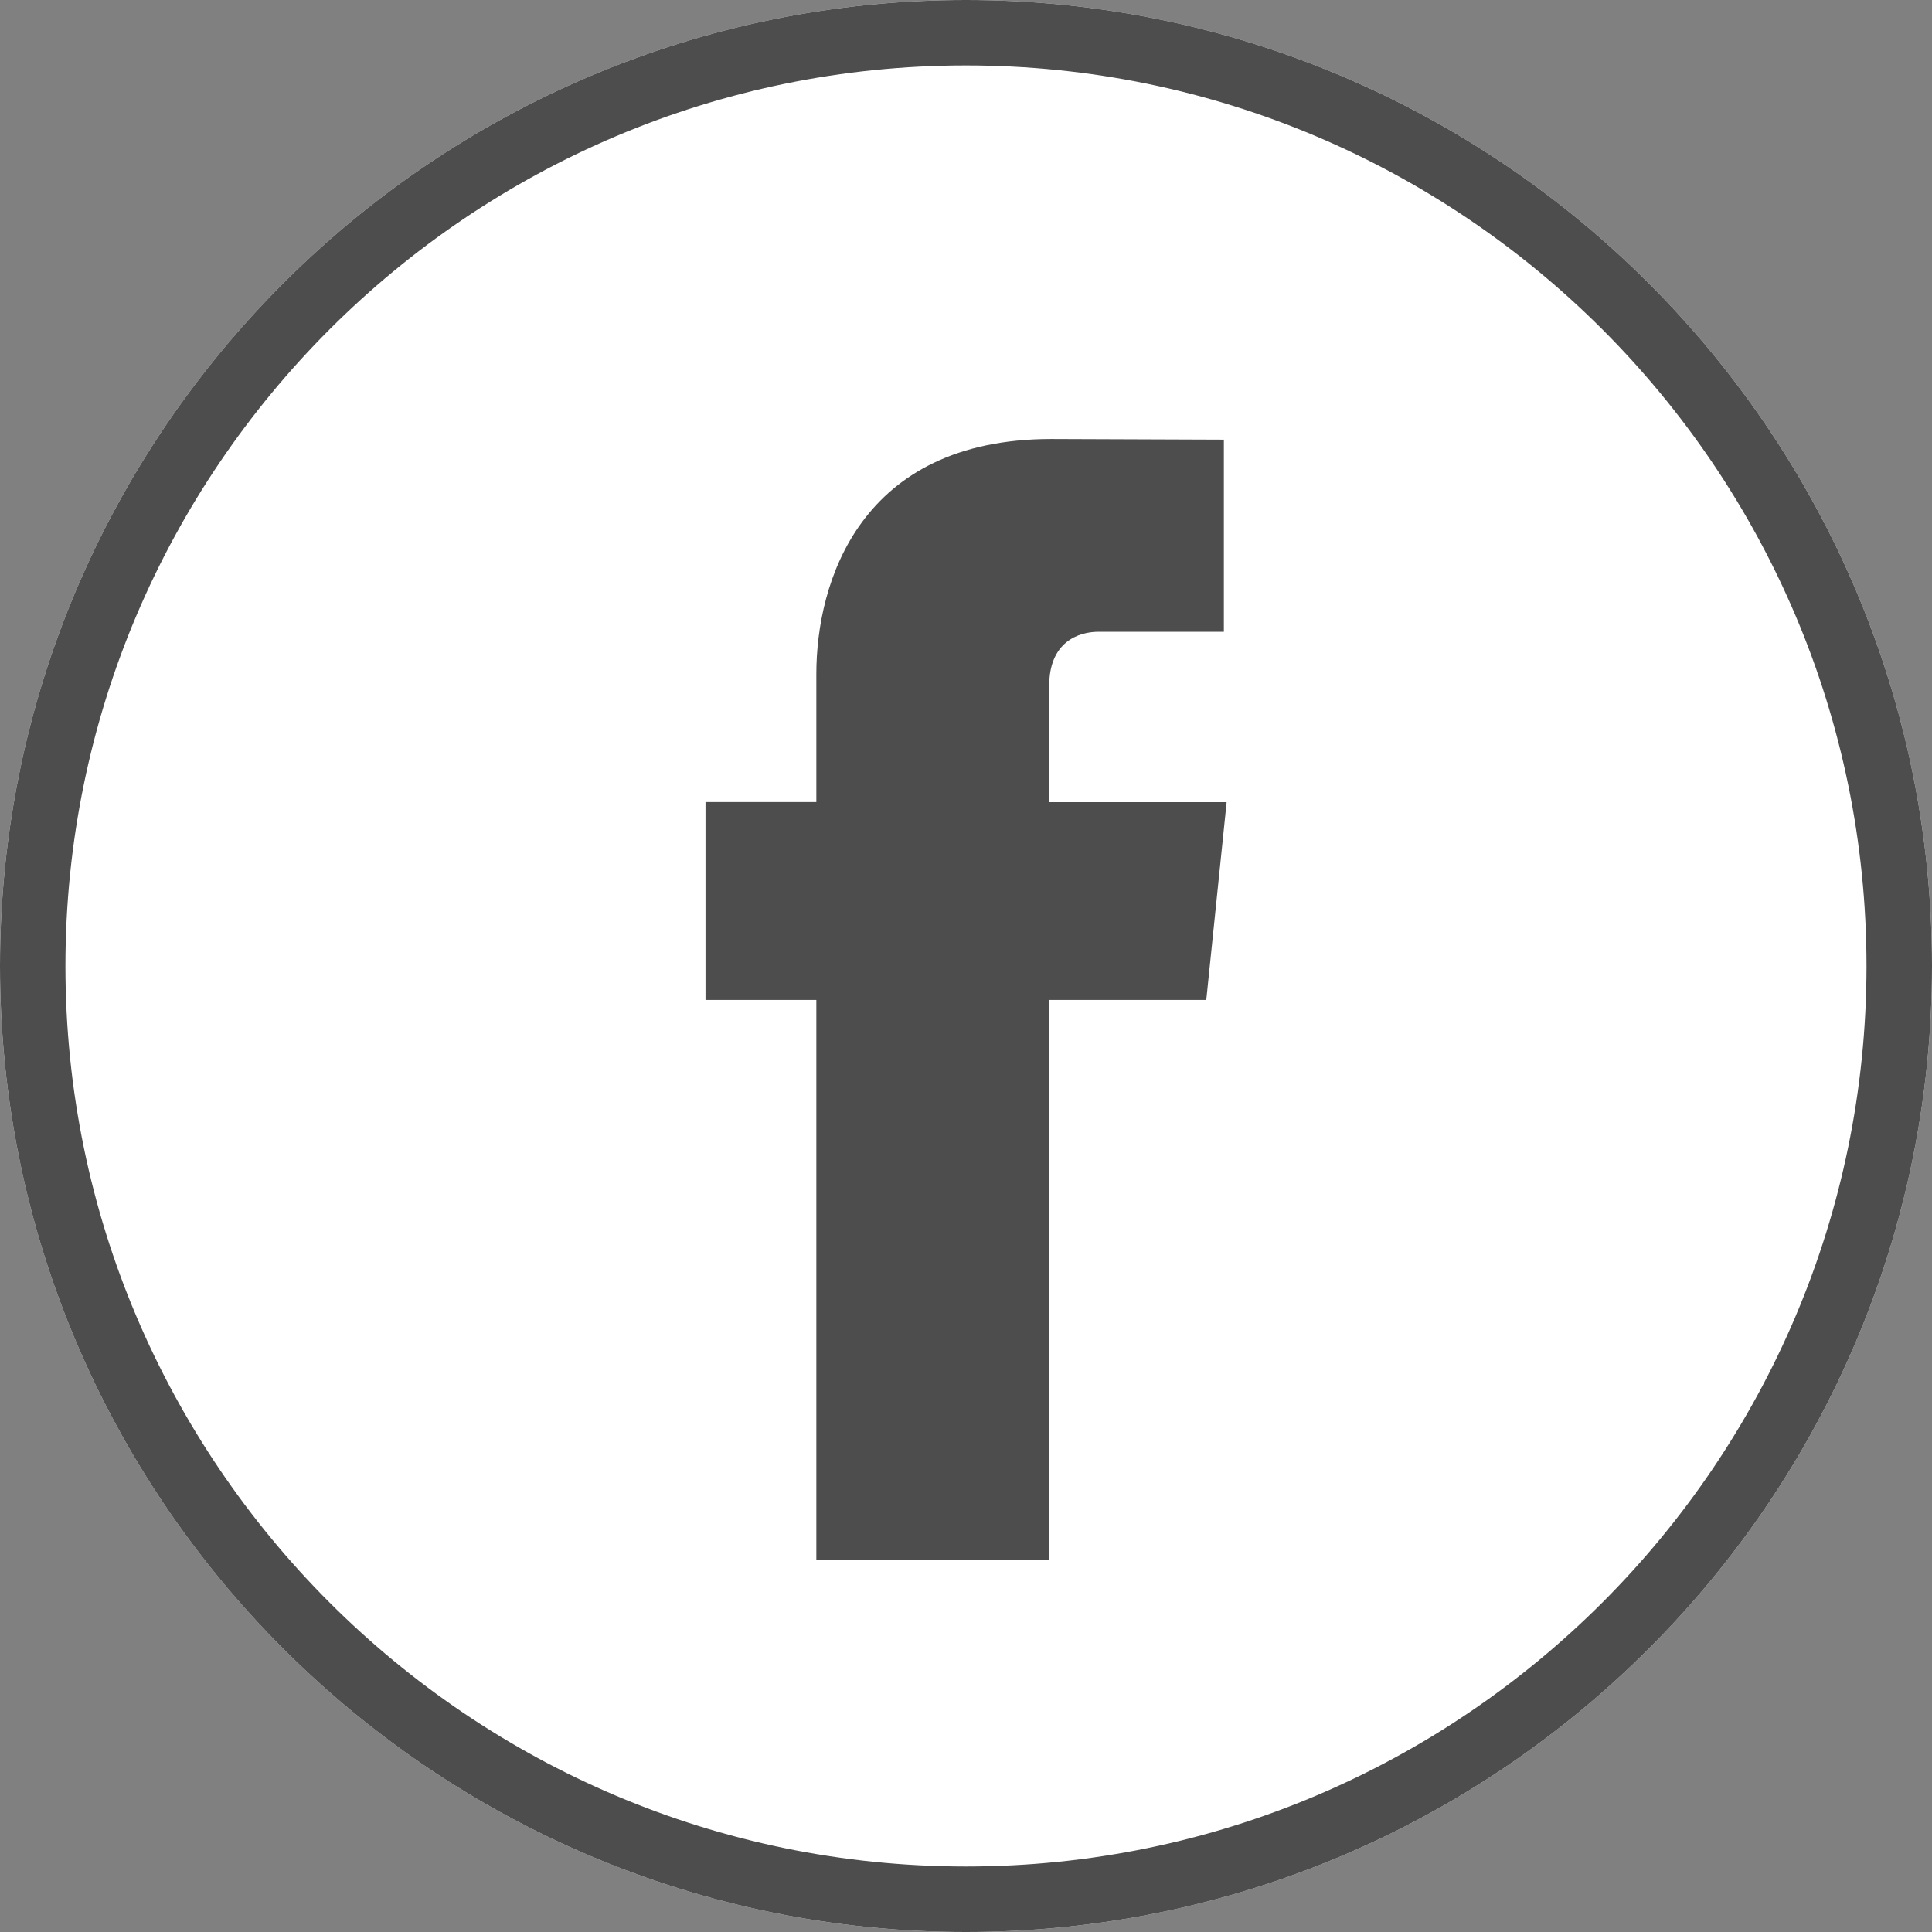
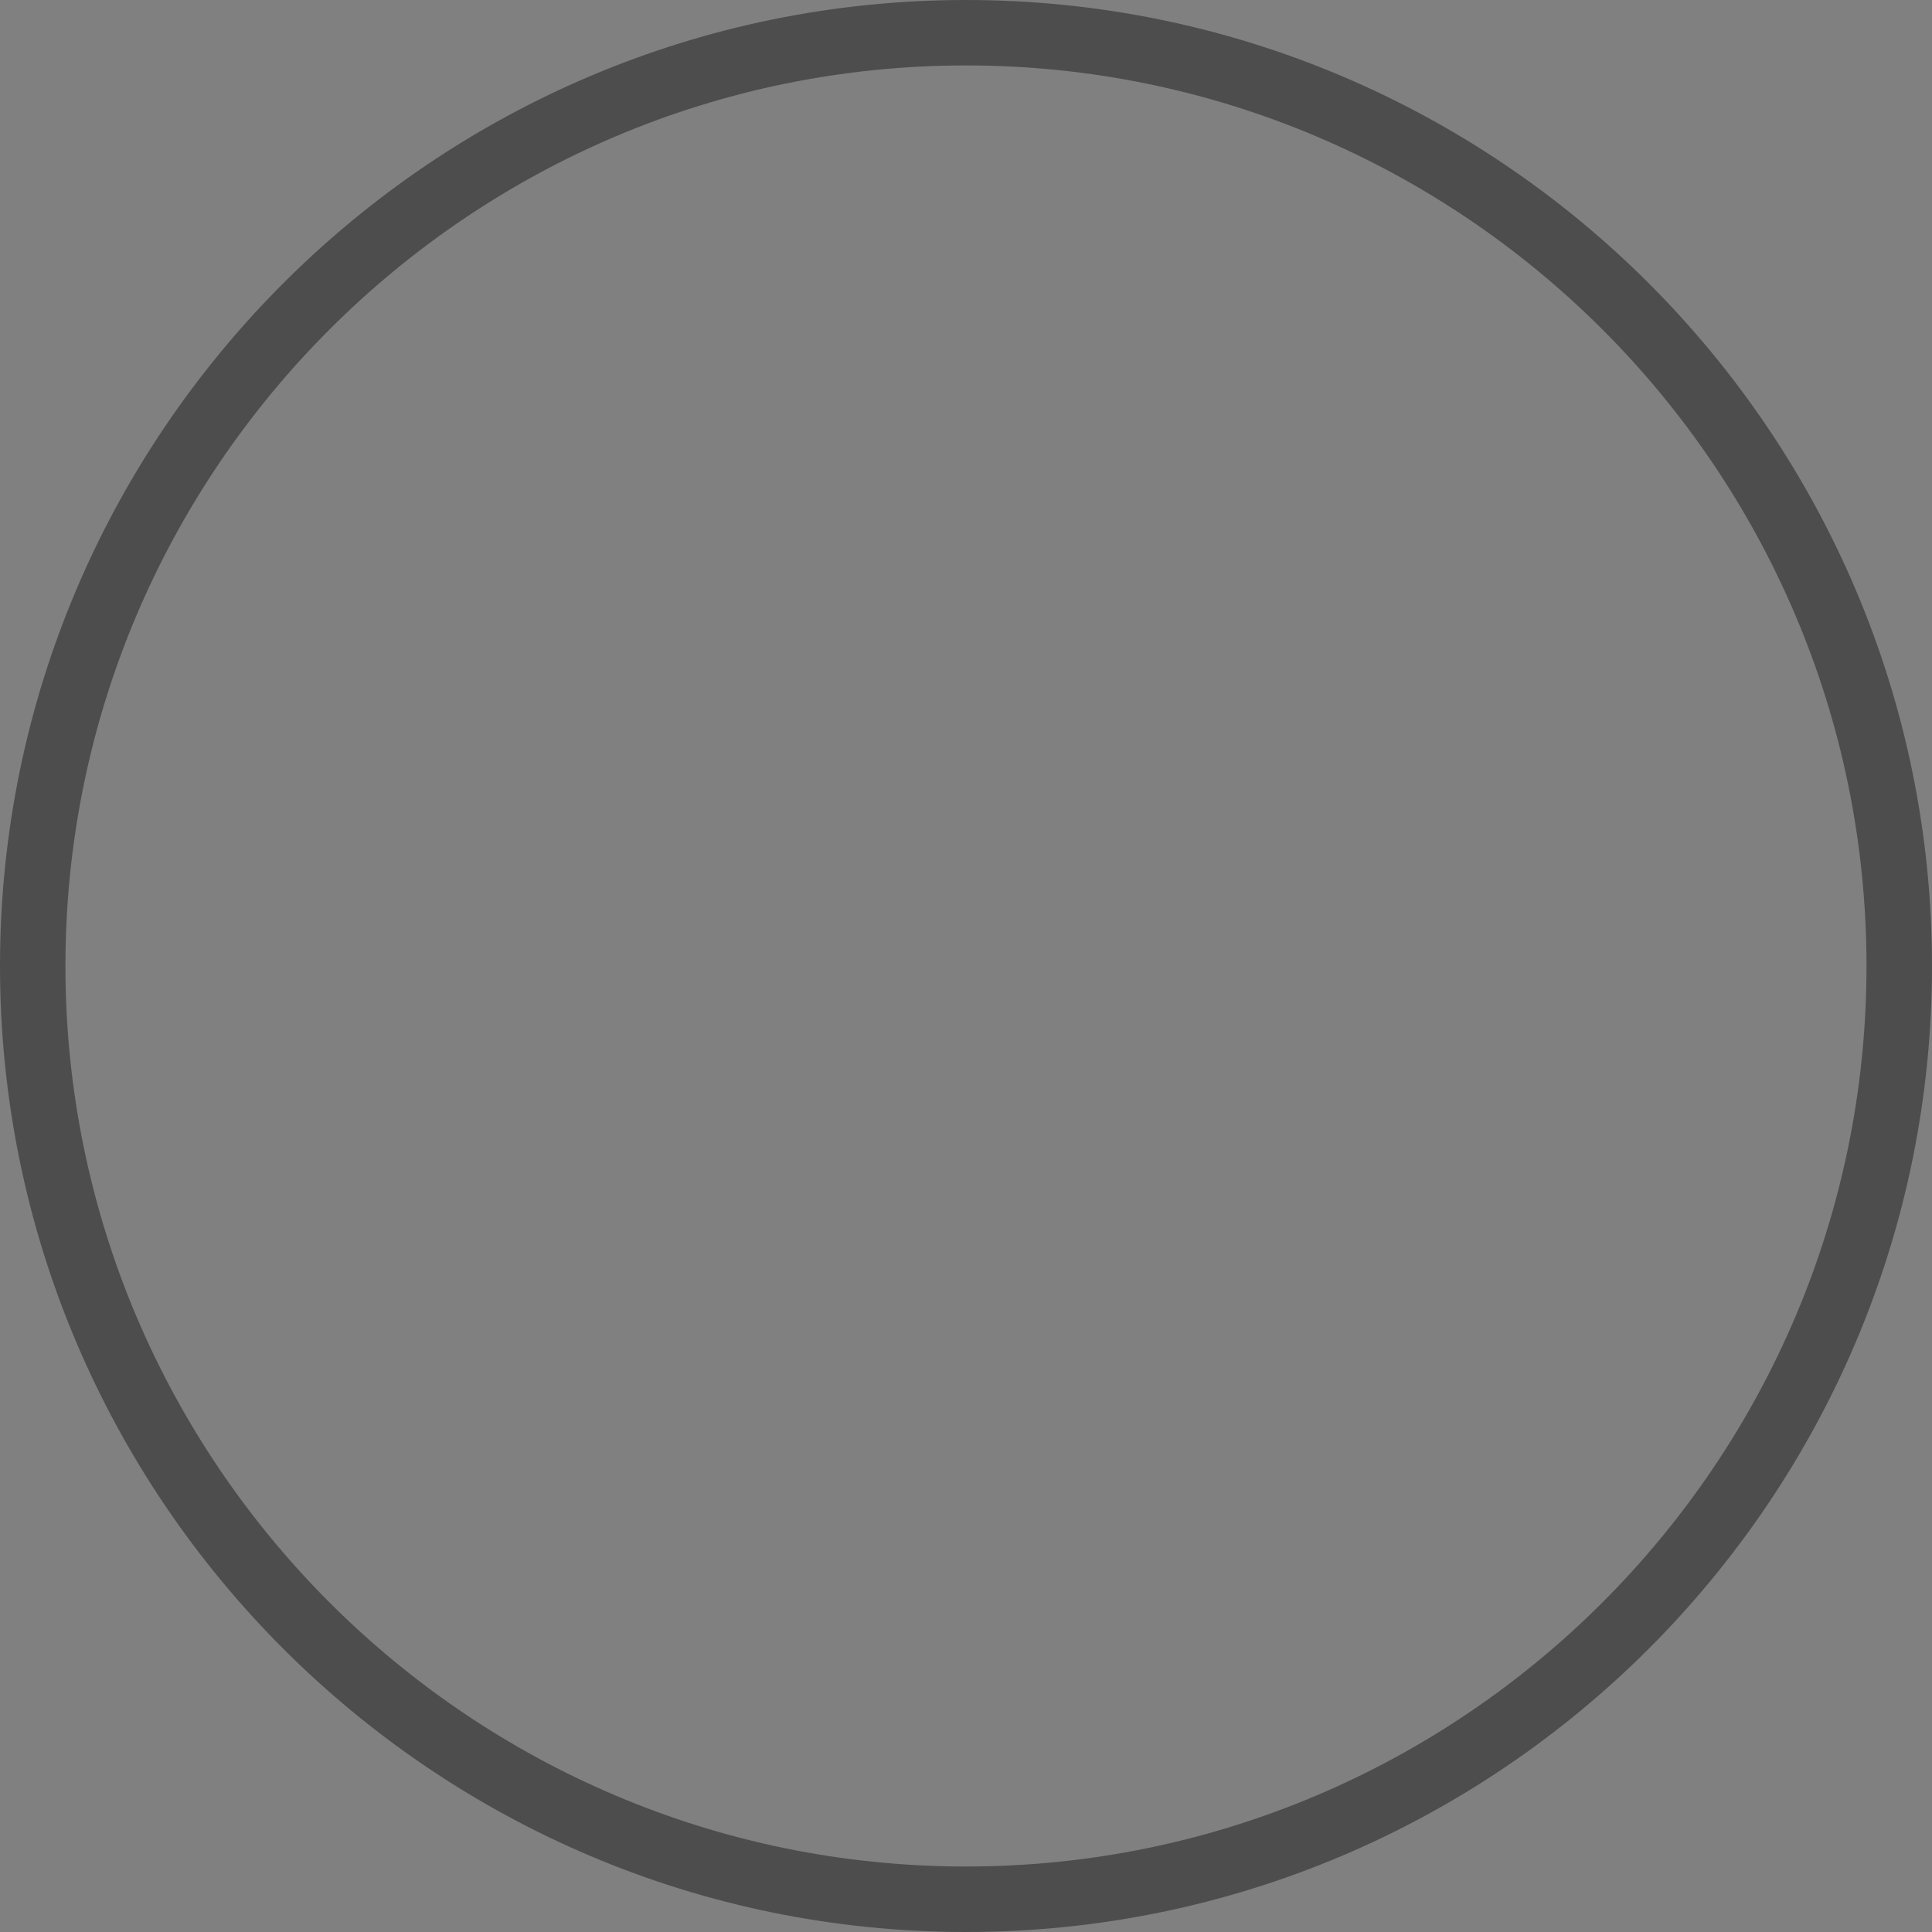
<svg xmlns="http://www.w3.org/2000/svg" version="1.1" id="Layer_1" x="0px" y="0px" width="30px" height="30px" viewBox="0 0 30 30" enable-background="new 0 0 30 30" xml:space="preserve">
  <rect x="0" y="0" width="30" height="30" fill="#808080" stroke="none" />
  <g>
-     <path fill="#FFFFFF" d="M15,0C6.73,0,0,6.729,0,15c0,8.271,6.73,15,15,15c8.271,0,15-6.729,15-15C30,6.729,23.271,0,15,0" />
-   </g>
+     </g>
  <g>
    <g>
      <path fill="#4D4D4D" d="M15,30C6.729,30,0,23.271,0,15C0,6.729,6.729,0,15,0c8.271,0,15,6.729,15,15C30,23.271,23.271,30,15,30z     M15,1.016C7.289,1.016,1.016,7.289,1.016,15c0,7.71,6.273,13.983,13.984,13.983c7.71,0,13.983-6.273,13.983-13.983    C28.983,7.289,22.71,1.016,15,1.016z" />
    </g>
  </g>
-   <path fill="#4D4D4D" d="M19.047,12.456l-0.316,3.071h-2.44v8.697h-3.615v-8.697h-1.721v-3.073h1.721v-1.989  c0-1.424,0.676-3.648,3.649-3.648l2.679,0.01V9.81h-1.944c-0.316,0-0.768,0.159-0.768,0.839v1.807" />
</svg>